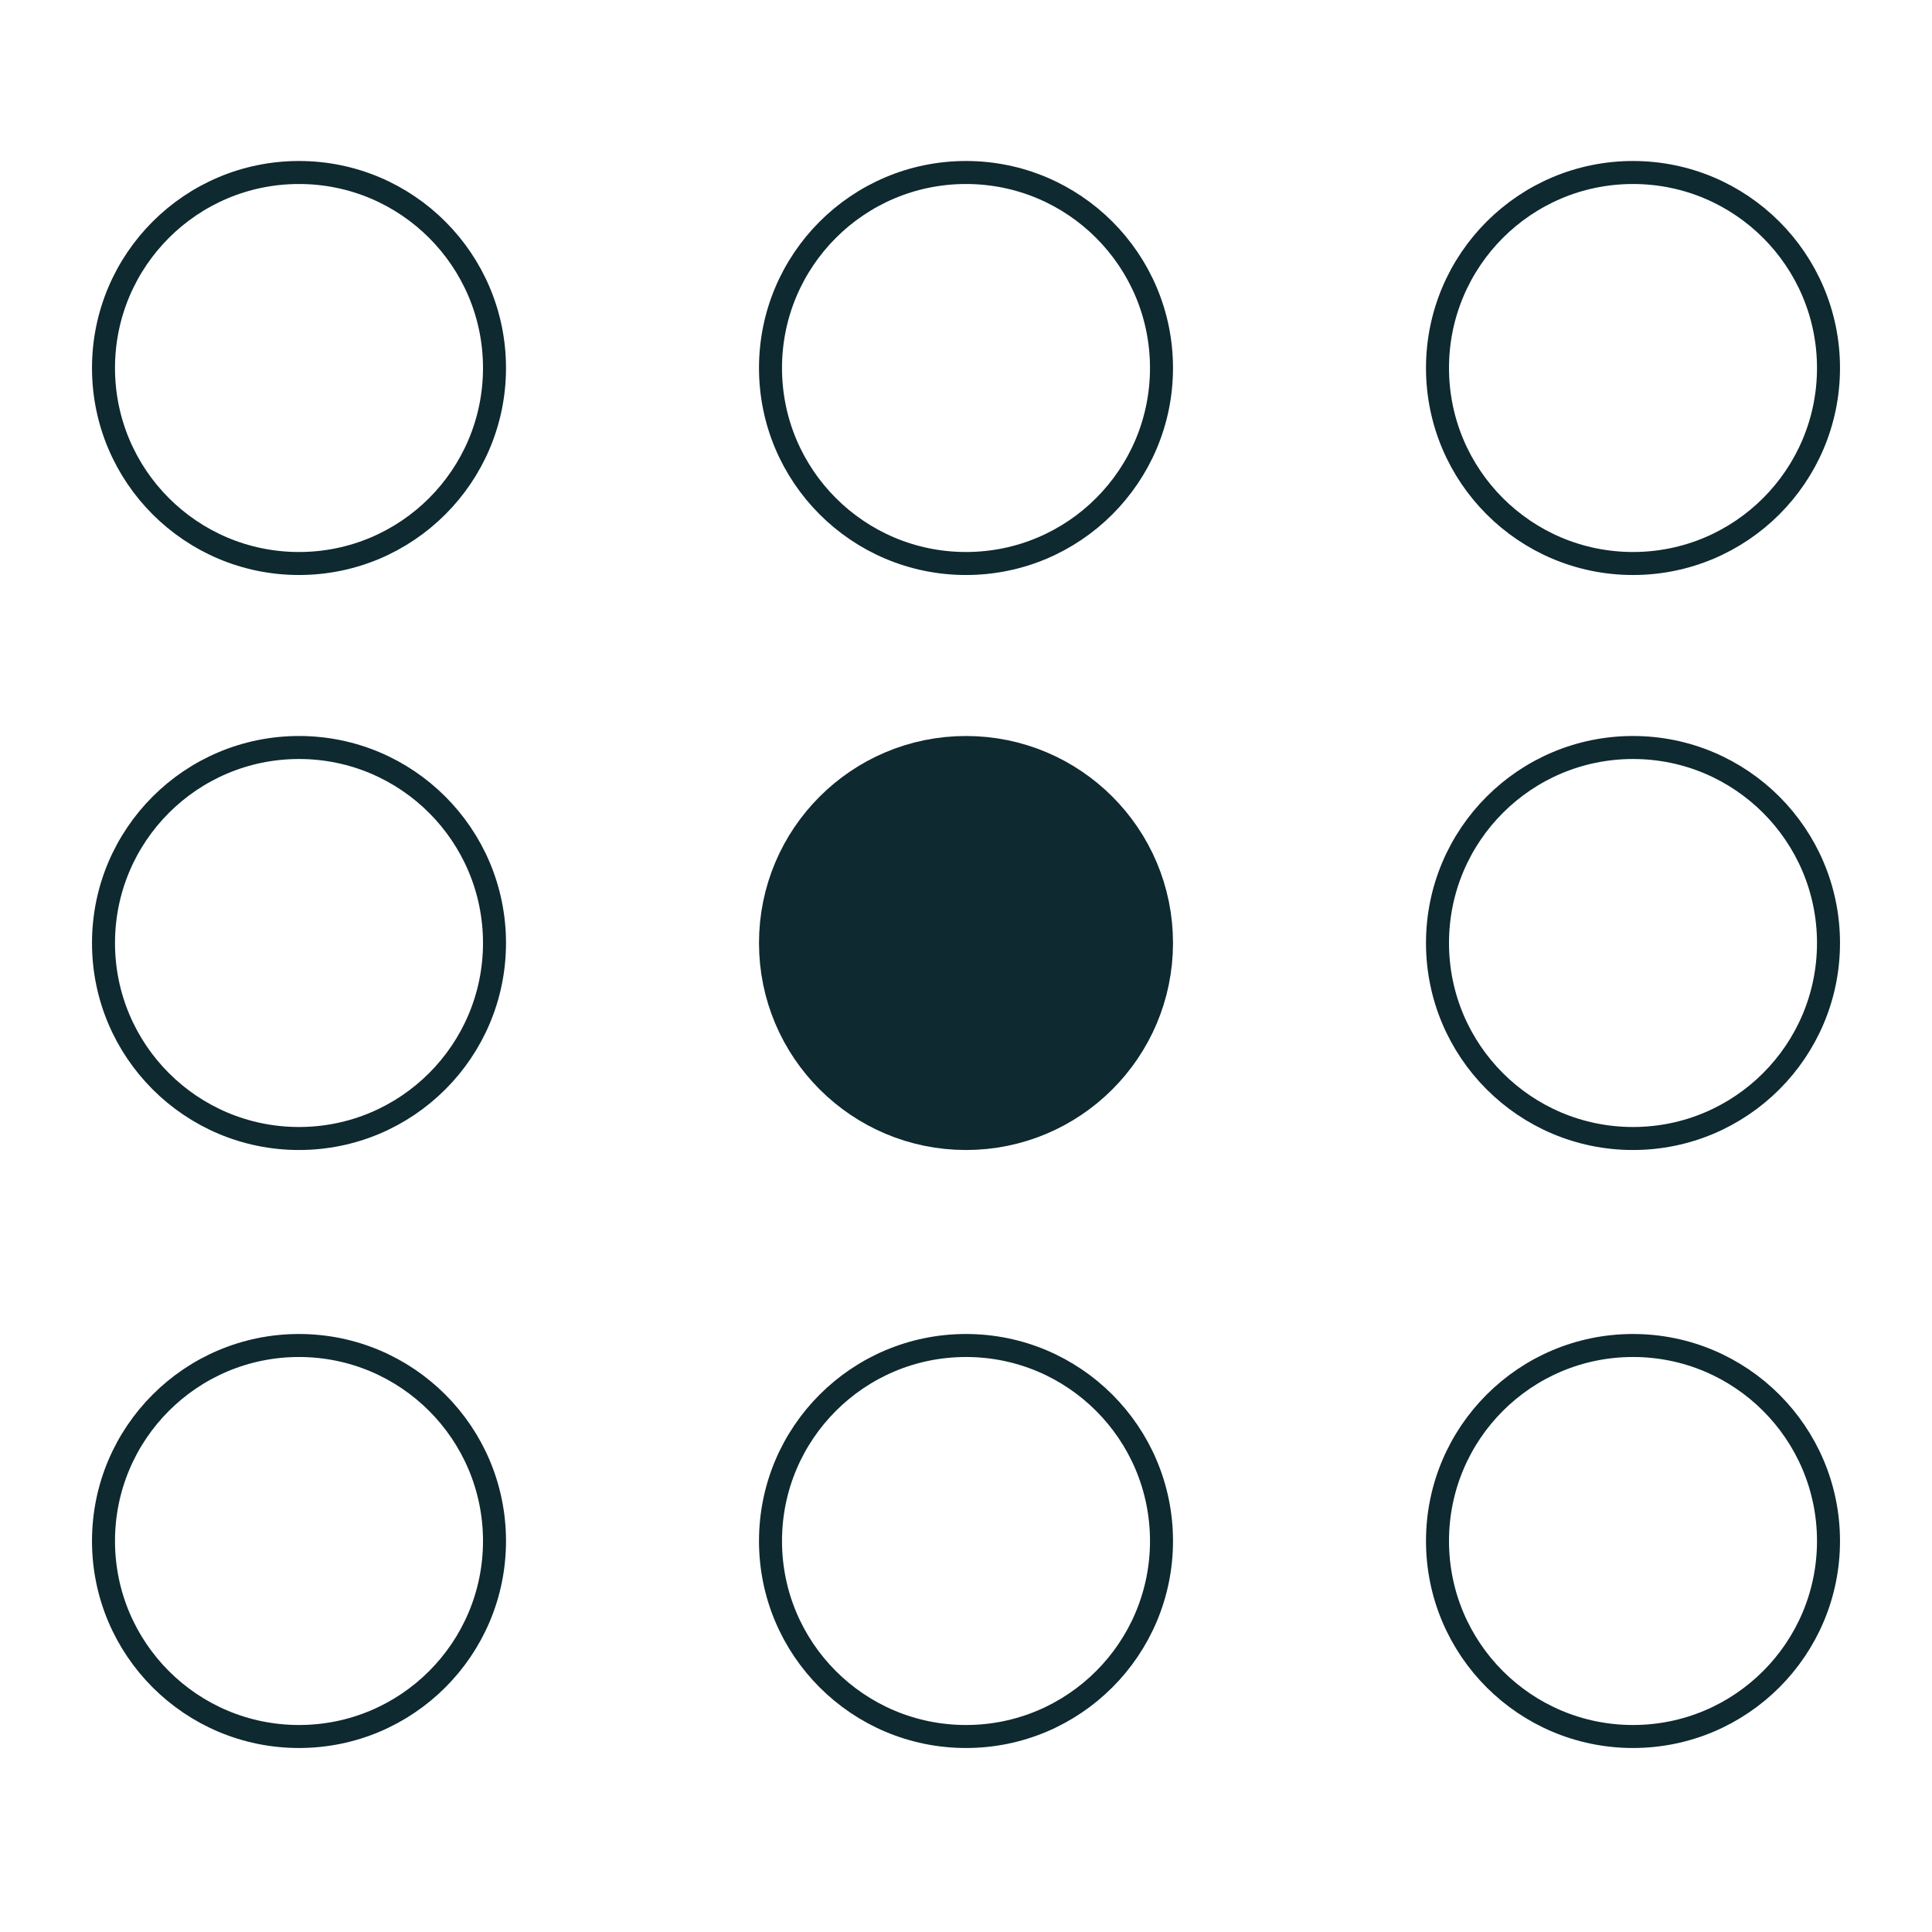
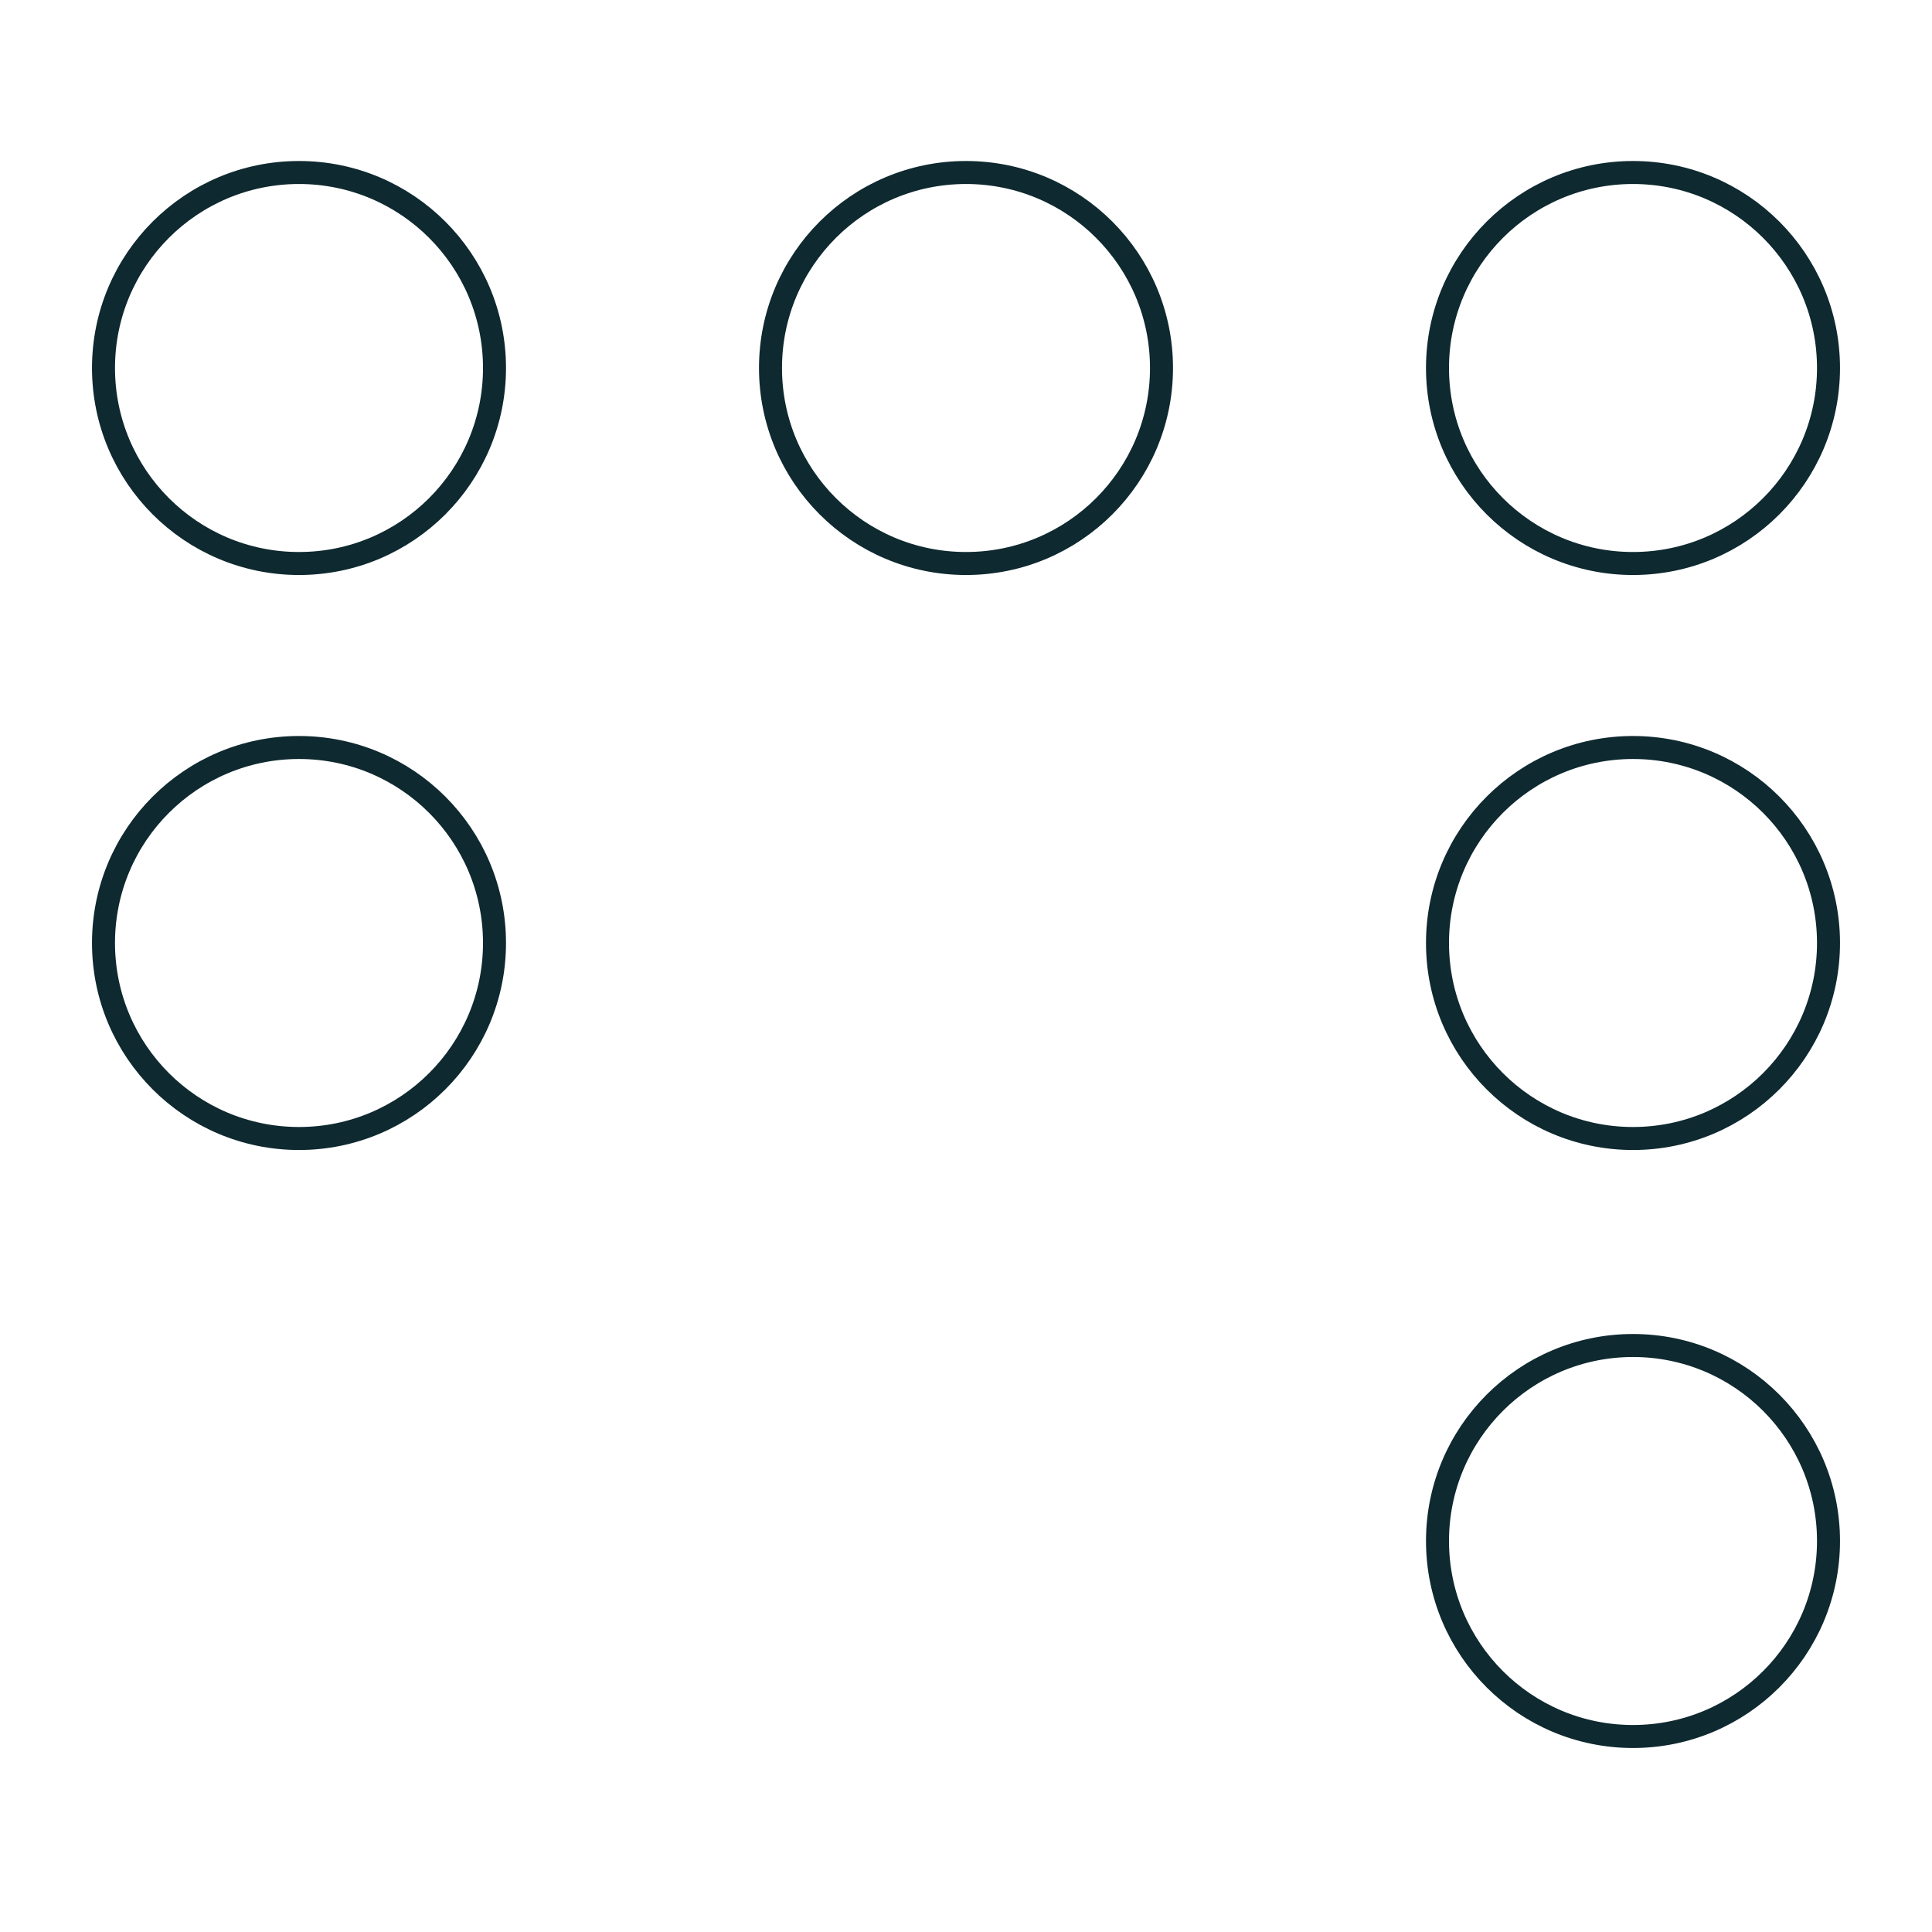
<svg xmlns="http://www.w3.org/2000/svg" width="84" height="84" viewBox="0 0 84 84" fill="none">
  <circle cx="13" cy="16" r="8.5" stroke="#0E292F" />
  <circle cx="42" cy="16" r="8.5" stroke="#0E292F" />
  <circle cx="71" cy="16" r="8.5" stroke="#0E292F" />
  <circle cx="71" cy="67" r="8.5" stroke="#0E292F" />
-   <circle cx="42" cy="67" r="8.5" stroke="#0E292F" />
-   <circle cx="13" cy="67" r="8.5" stroke="#0E292F" />
  <circle cx="13" cy="41" r="8.5" stroke="#0E292F" />
-   <circle cx="42" cy="41" r="7.5" fill="#0E292F" stroke="#0E292F" stroke-width="3" />
  <circle cx="71" cy="41" r="8.5" stroke="#0E292F" />
</svg>